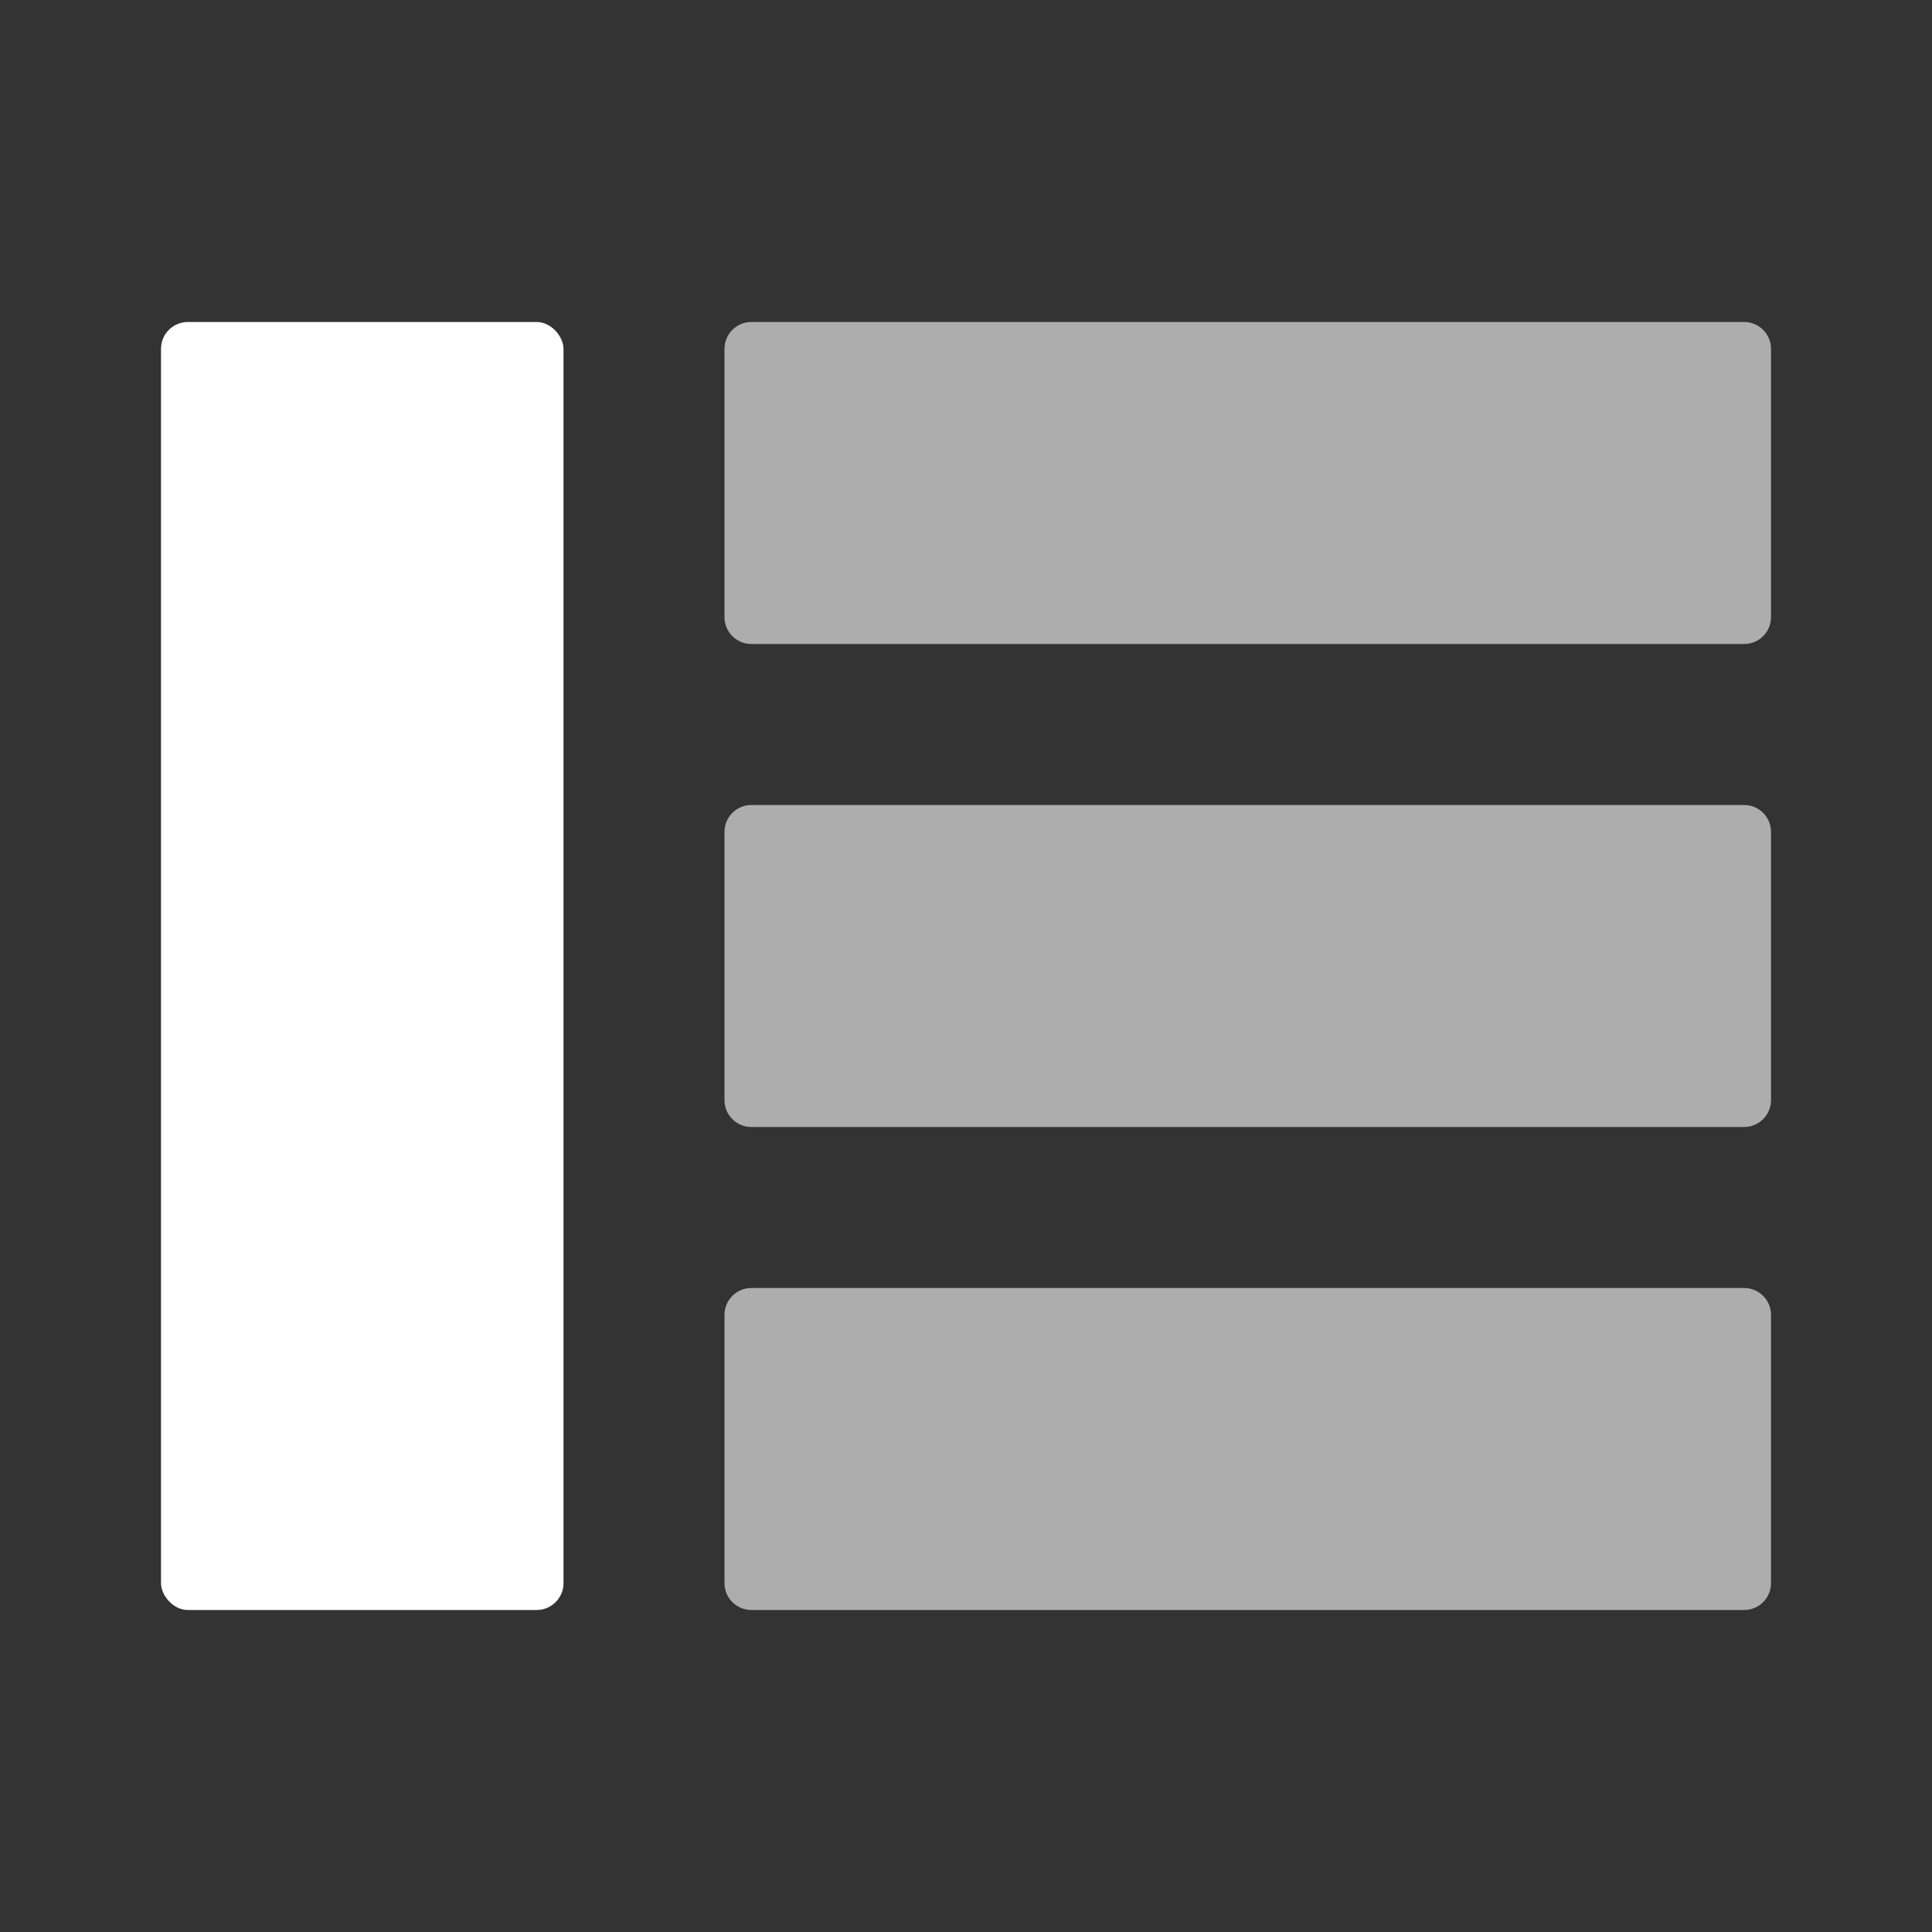
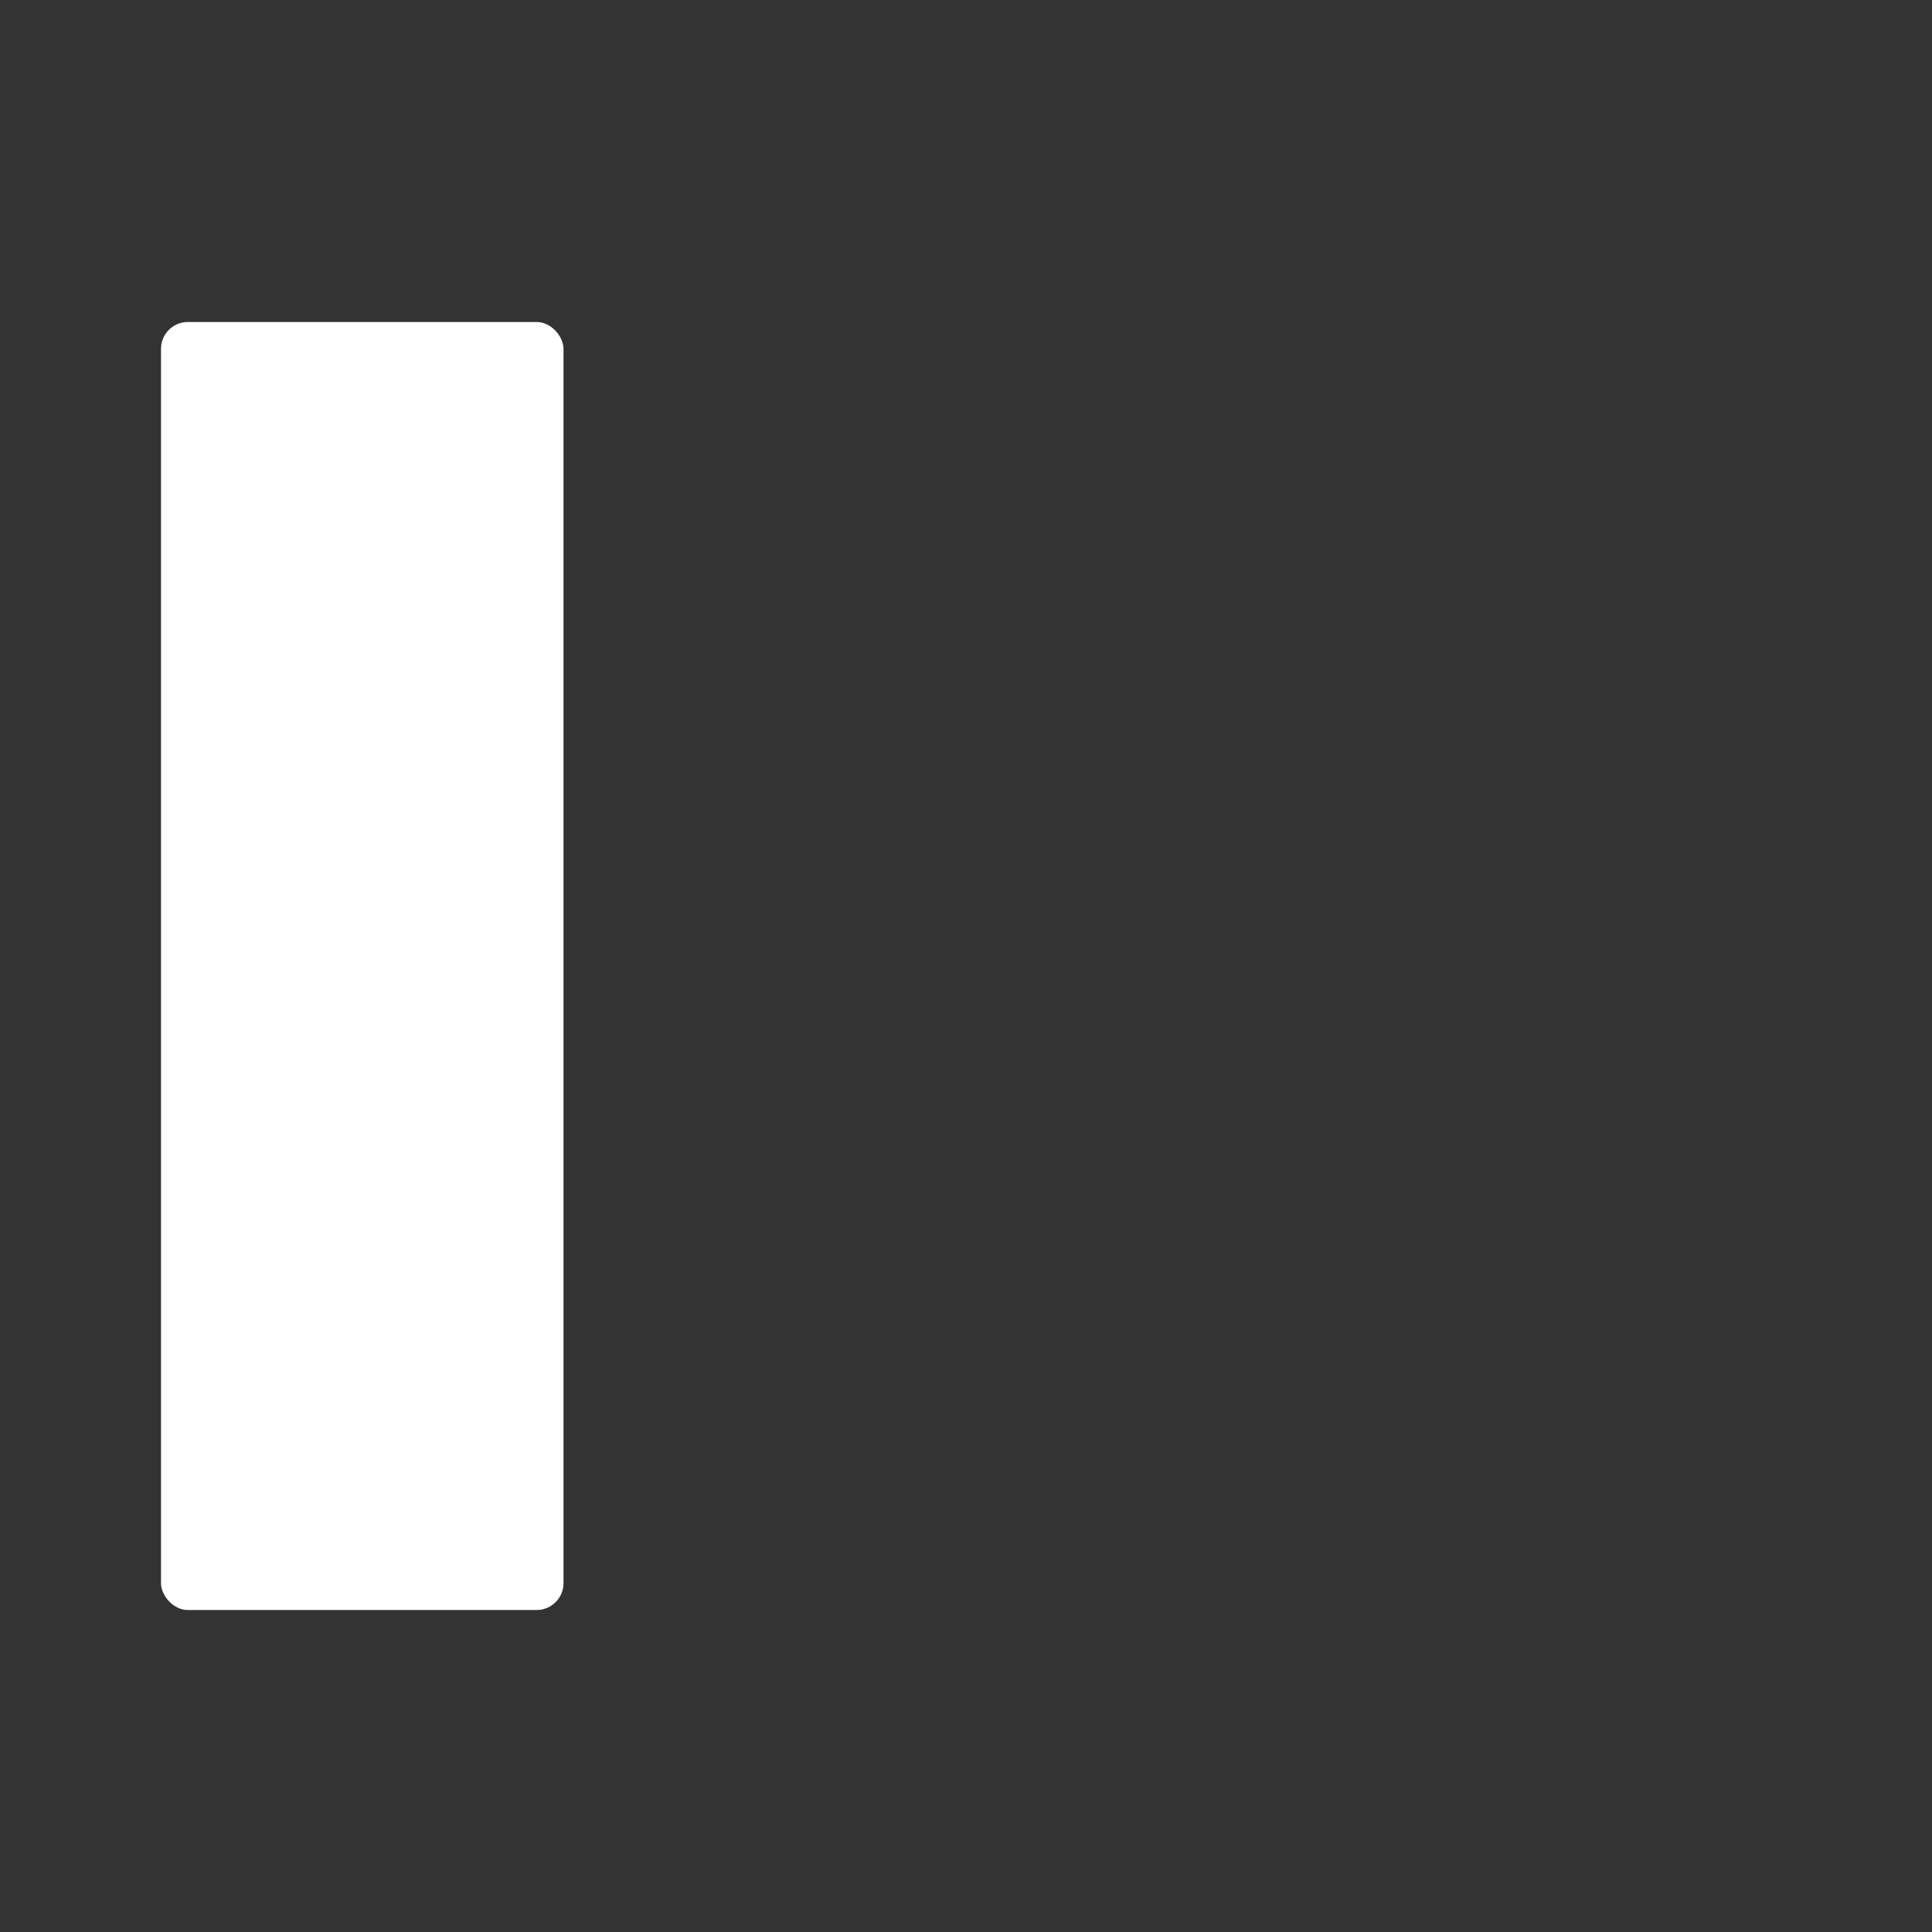
<svg xmlns="http://www.w3.org/2000/svg" width="72" height="72" viewBox="0 0 72 72" fill="none">
  <rect x="0" y="0" width="72" height="72" fill="#333333" stroke="none" />
-   <path opacity="0.6" fill-rule="evenodd" clip-rule="evenodd" d="M27 13C27 12.448 27.448 12 28 12H65C65.552 12 66 12.448 66 13V23C66 23.552 65.552 24 65 24H28C27.448 24 27 23.552 27 23V13ZM27 31C27 30.448 27.448 30 28 30H65C65.552 30 66 30.448 66 31V41C66 41.552 65.552 42 65 42H28C27.448 42 27 41.552 27 41V31ZM28 48C27.448 48 27 48.448 27 49V59C27 59.552 27.448 60 28 60H65C65.552 60 66 59.552 66 59V49C66 48.448 65.552 48 65 48H28Z" fill="white" />
  <rect x="6" y="12" width="15" height="48" rx="1" fill="white" />
</svg>